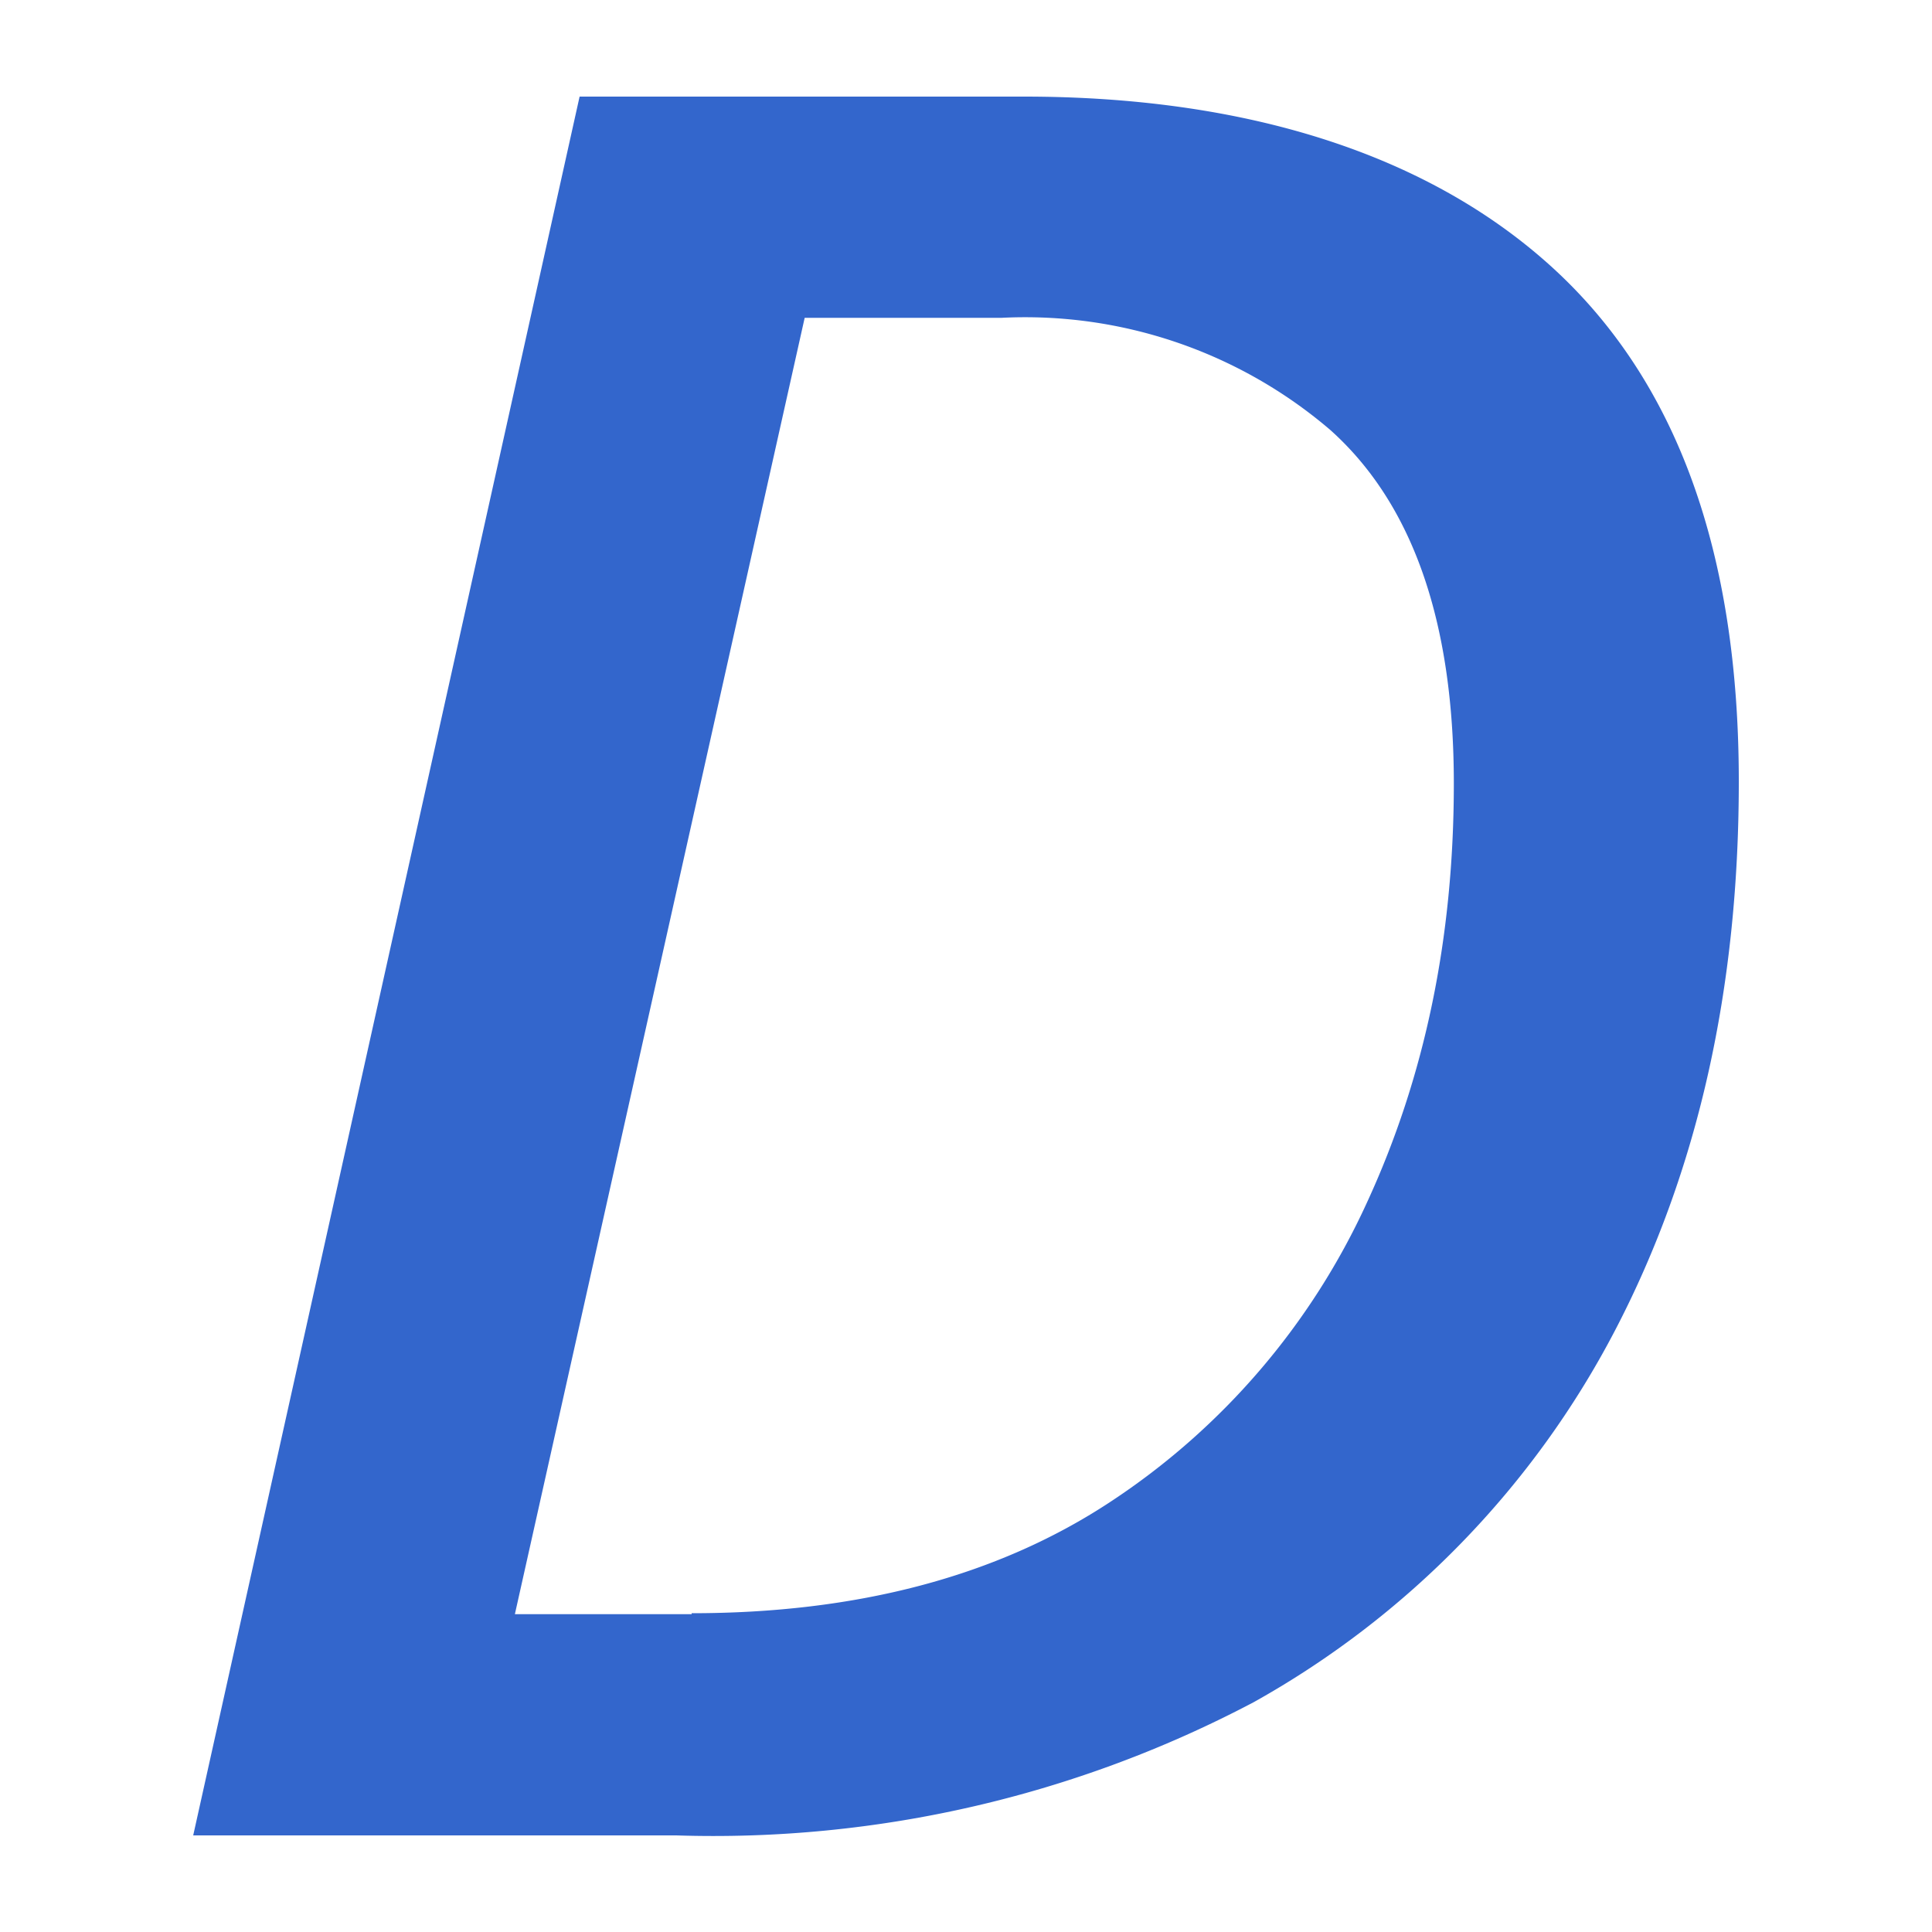
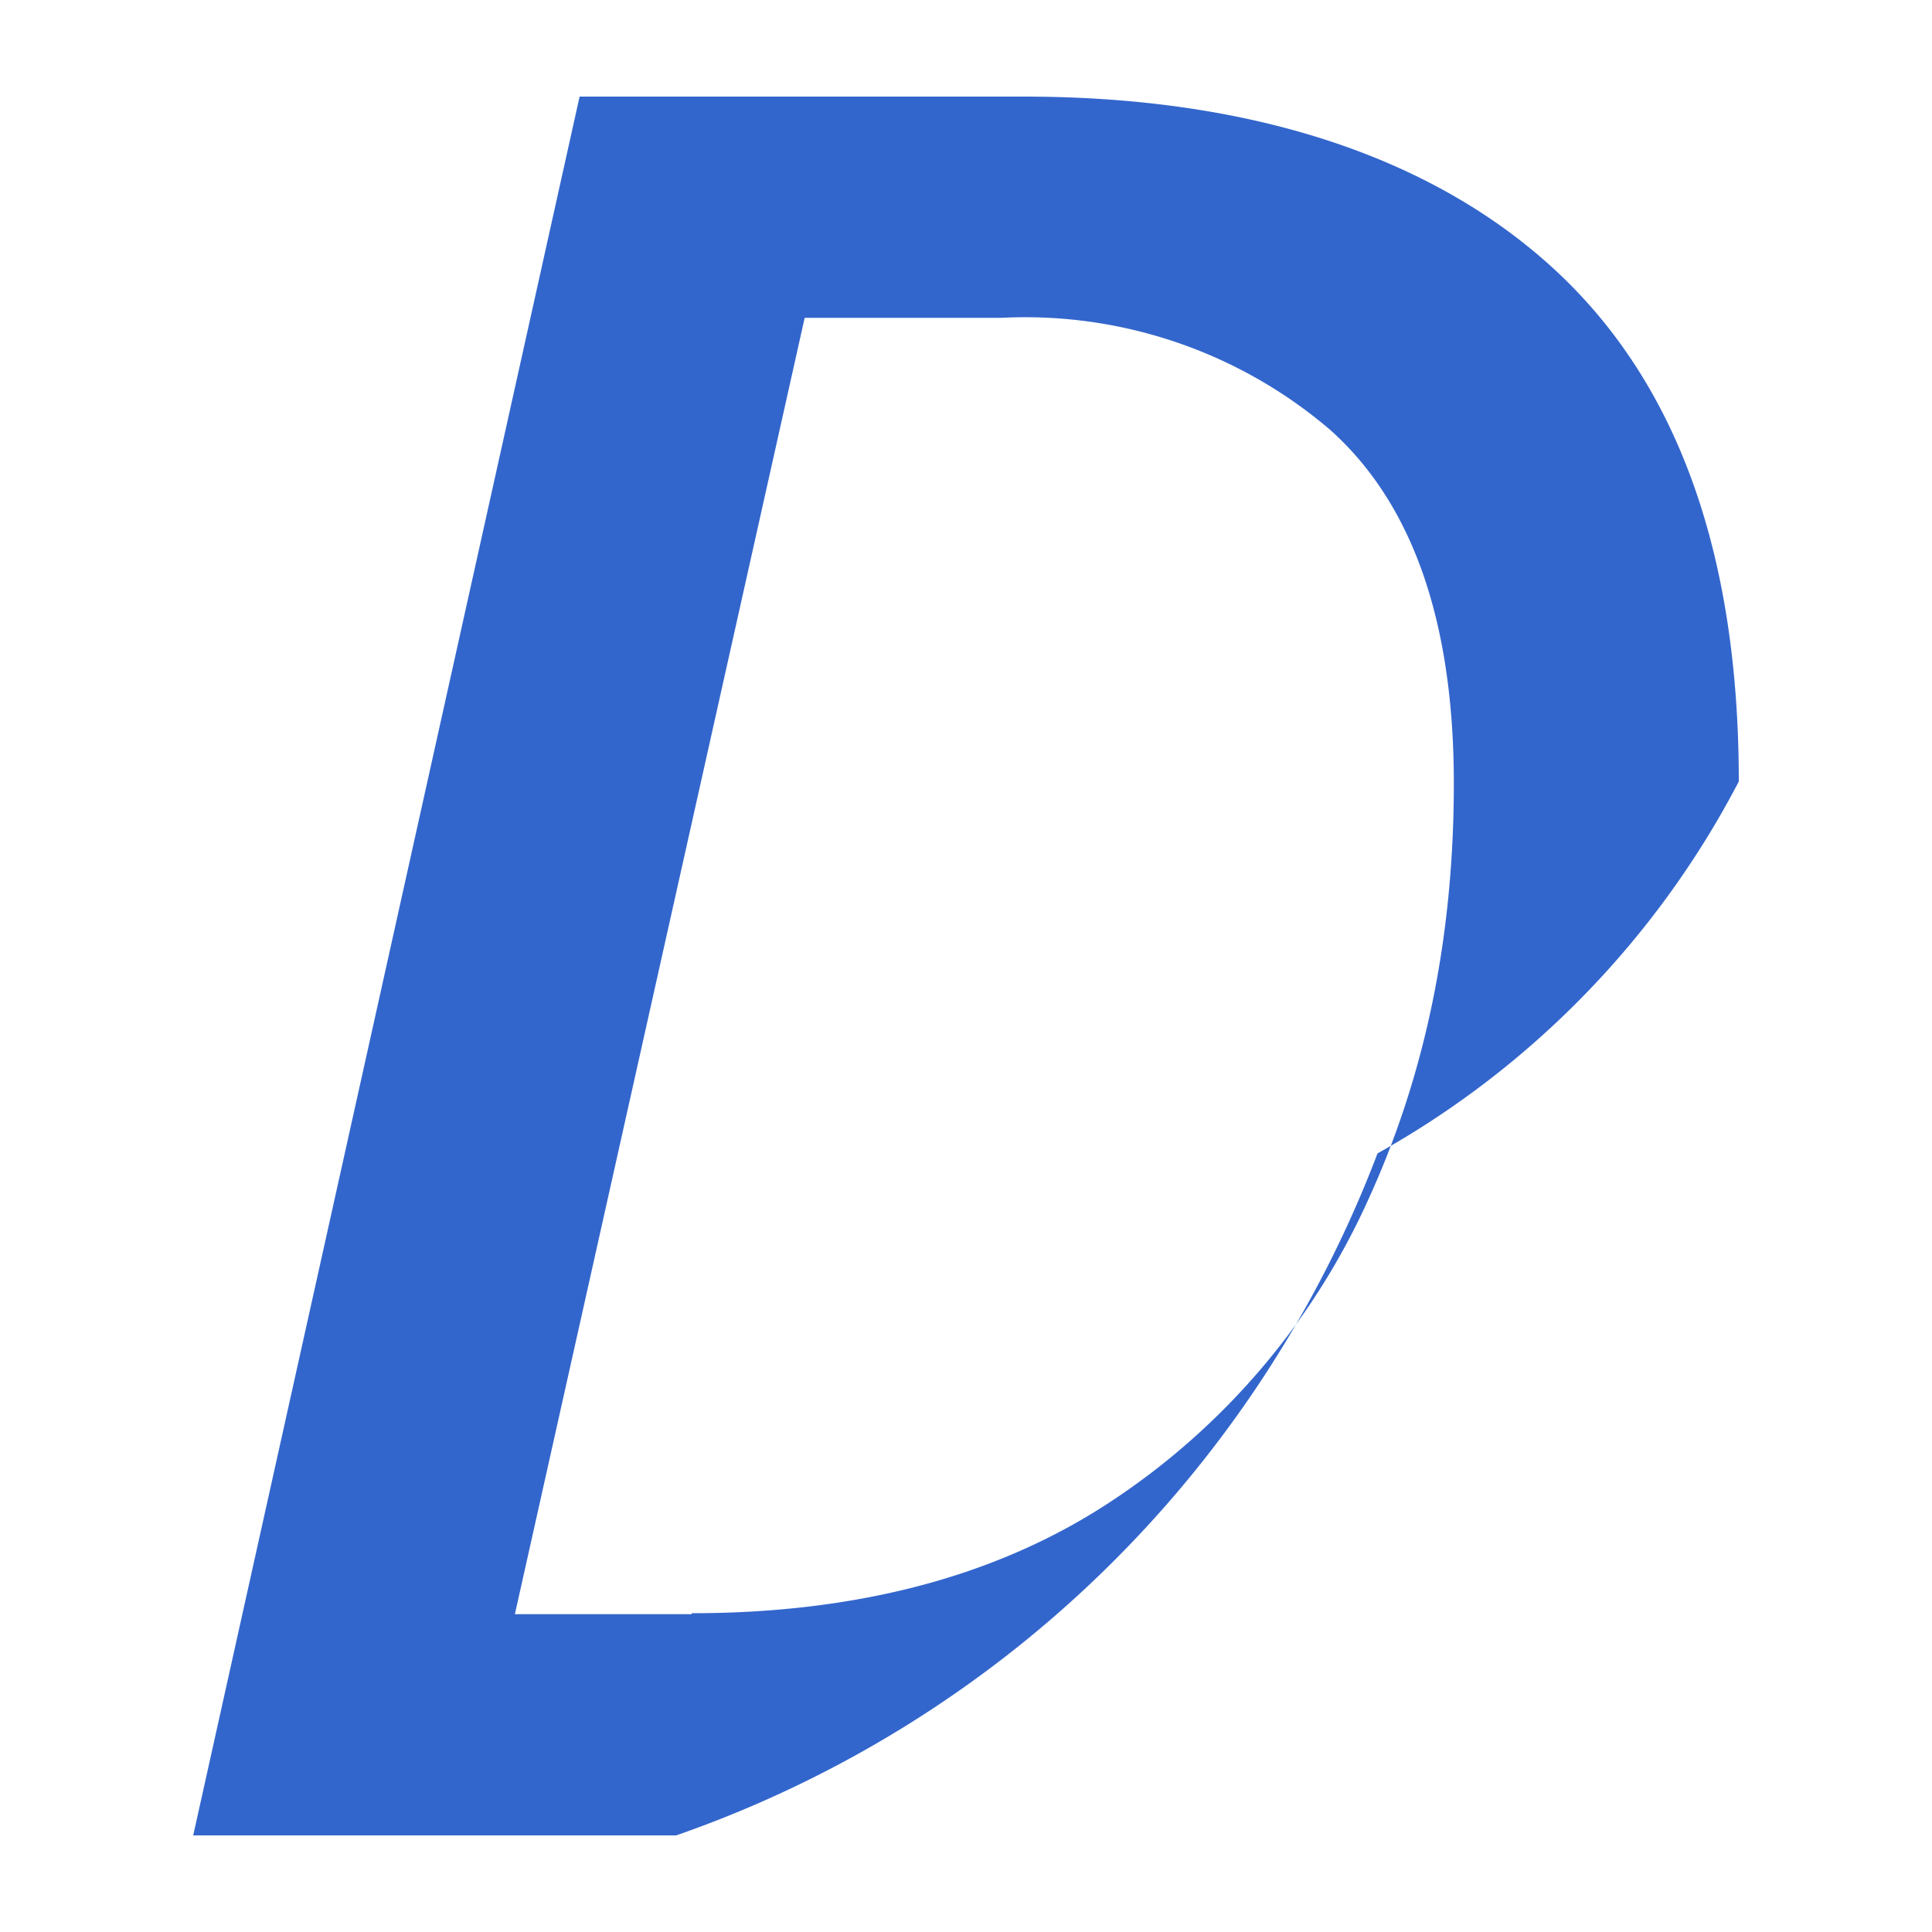
<svg xmlns="http://www.w3.org/2000/svg" width="20" height="20" viewBox="0 0 20 20">
  <g fill="#36c">
    <title>
		italic
	</title>
-     <path d="M2 19 6 1h4.6c2.29 0 4.17.59 5.46 1.76C17.36 3.94 18 5.72 18 8.09c0 2.14-.42 4.03-1.28 5.68a9.36 9.36 0 0 1-3.74 3.85A11.98 11.98 0 0 1 7 19H2Zm5.16-2.3c1.71 0 3.16-.38 4.33-1.15a7.37 7.37 0 0 0 2.66-3.1c.6-1.3.9-2.74.9-4.34 0-1.68-.43-2.9-1.28-3.66a4.86 4.86 0 0 0-3.4-1.16H8.33l-3 13.42h1.83Z" />
+     <path d="M2 19 6 1h4.6c2.29 0 4.17.59 5.46 1.76C17.36 3.94 18 5.72 18 8.09a9.36 9.36 0 0 1-3.74 3.85A11.98 11.98 0 0 1 7 19H2Zm5.16-2.3c1.71 0 3.16-.38 4.33-1.15a7.37 7.37 0 0 0 2.66-3.1c.6-1.3.9-2.74.9-4.34 0-1.68-.43-2.9-1.28-3.66a4.86 4.86 0 0 0-3.4-1.16H8.33l-3 13.42h1.83Z" />
  </g>
</svg>